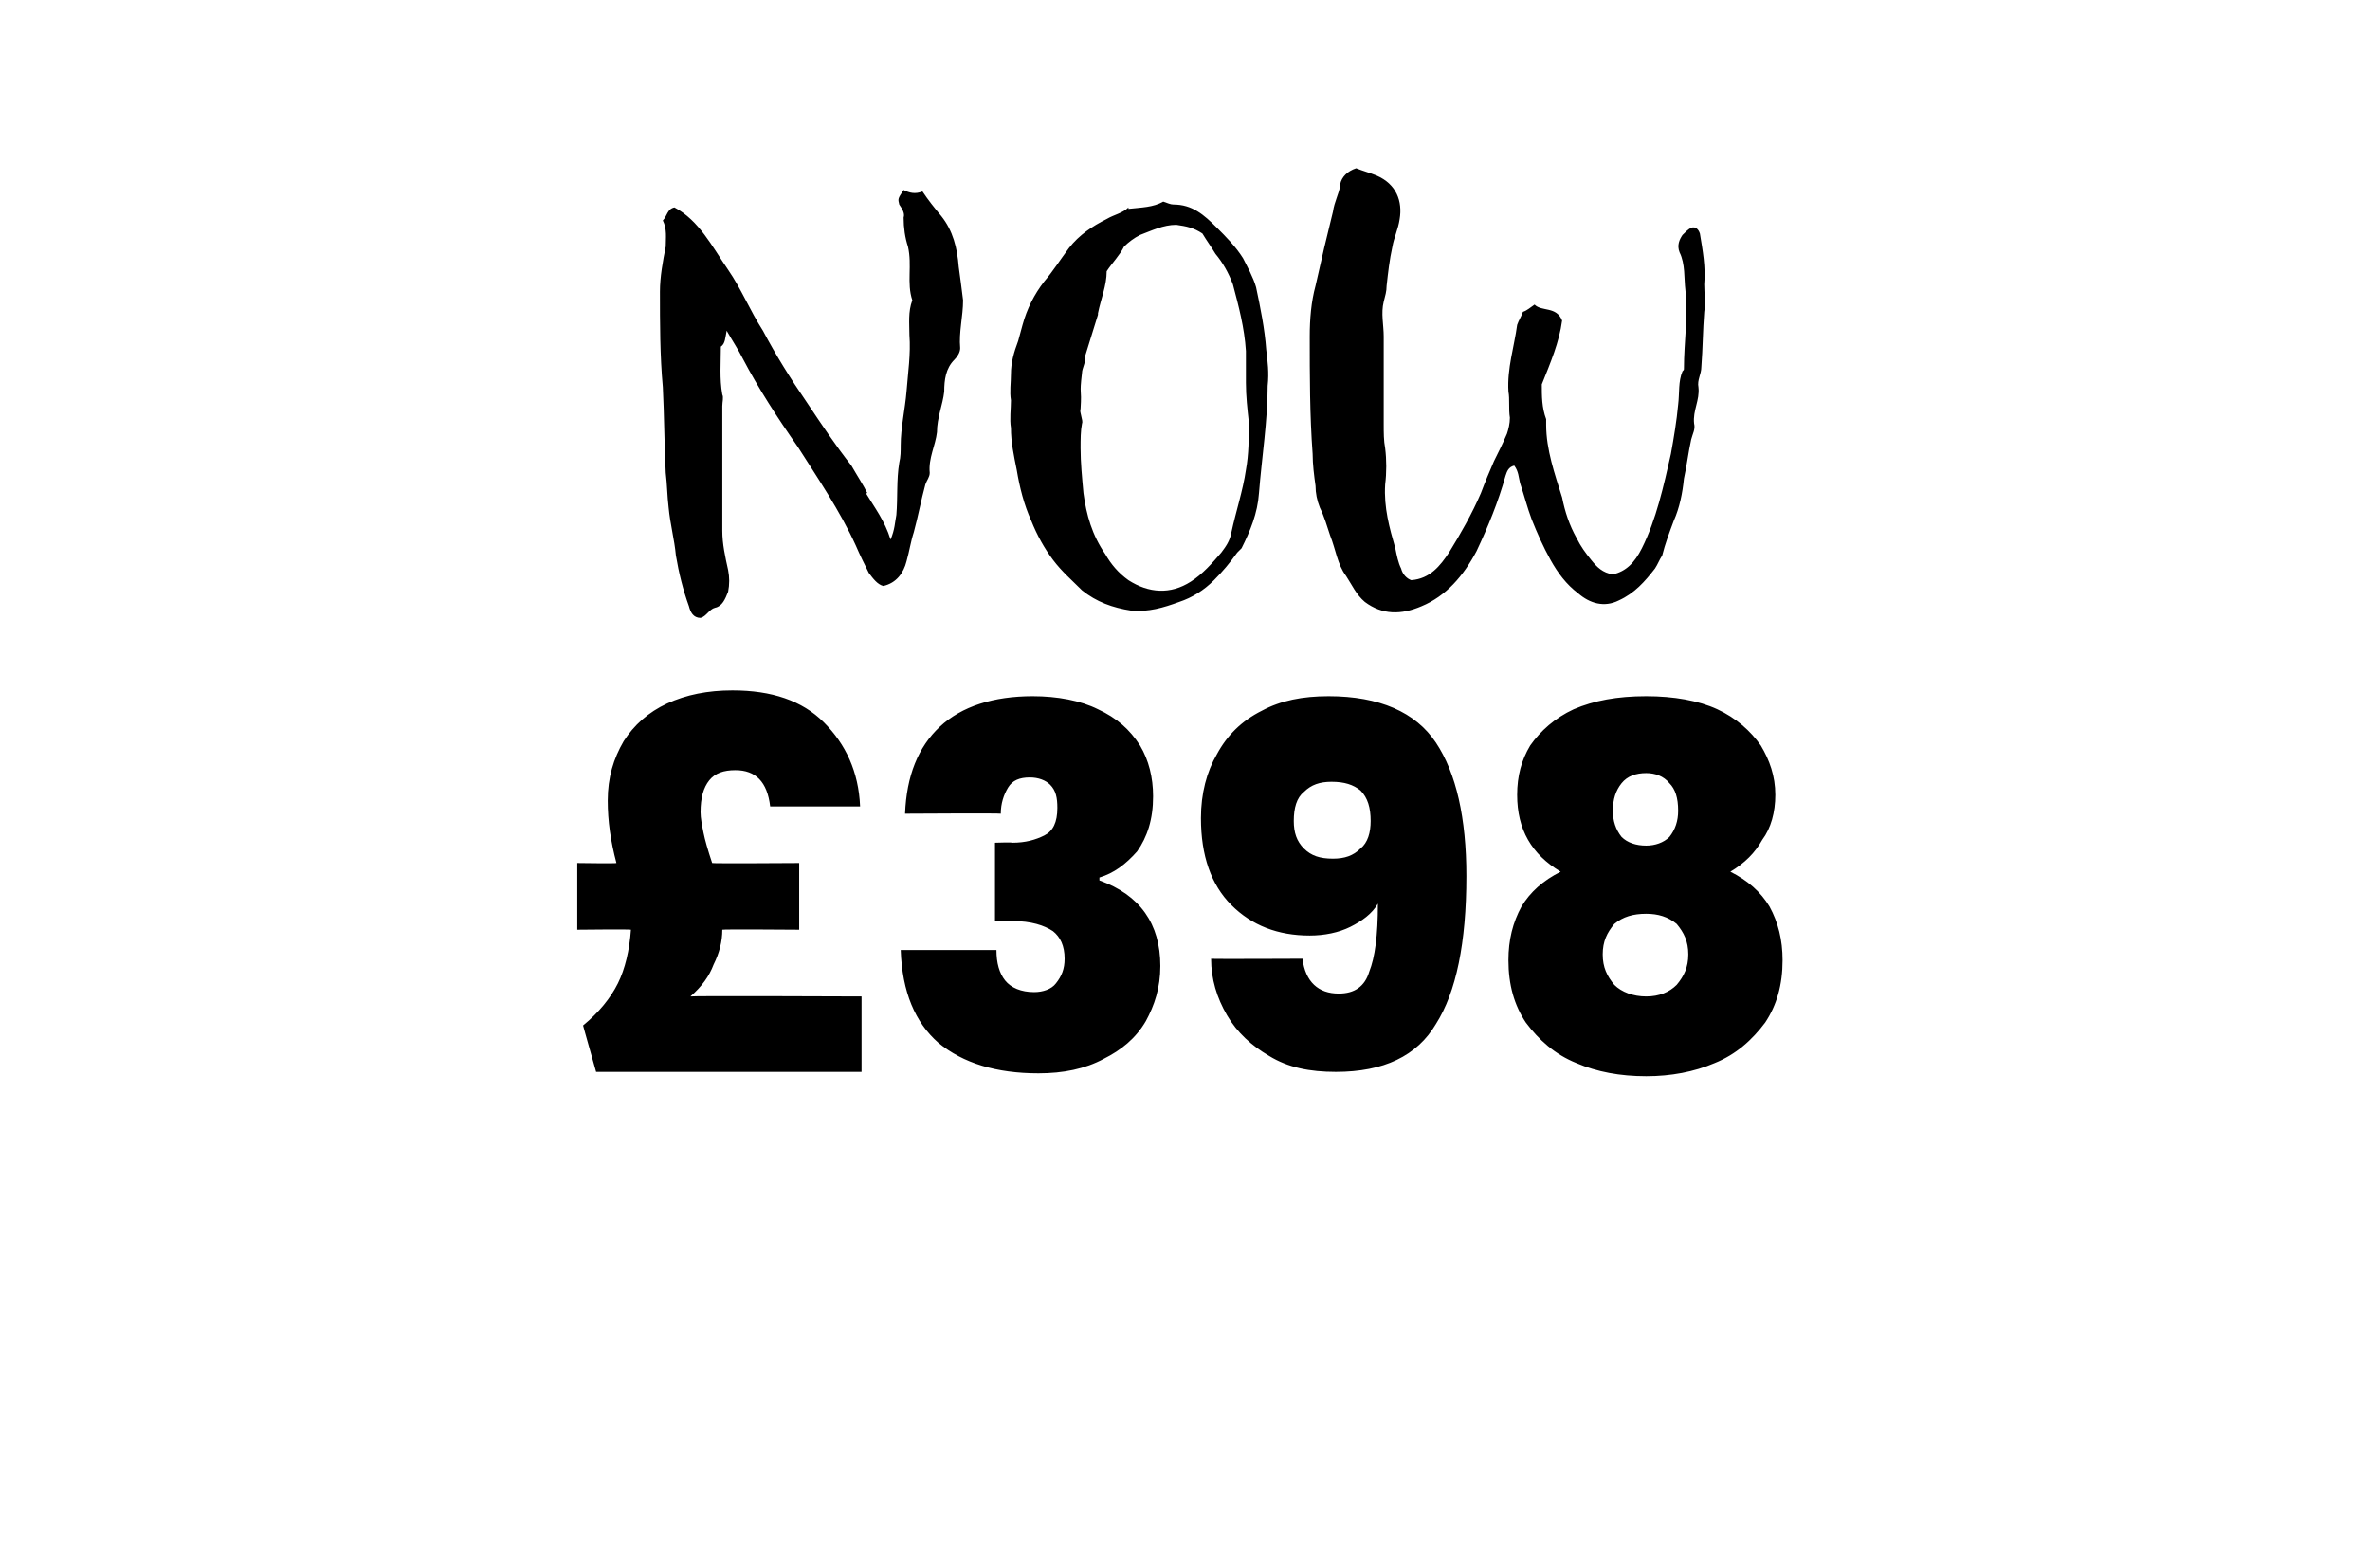
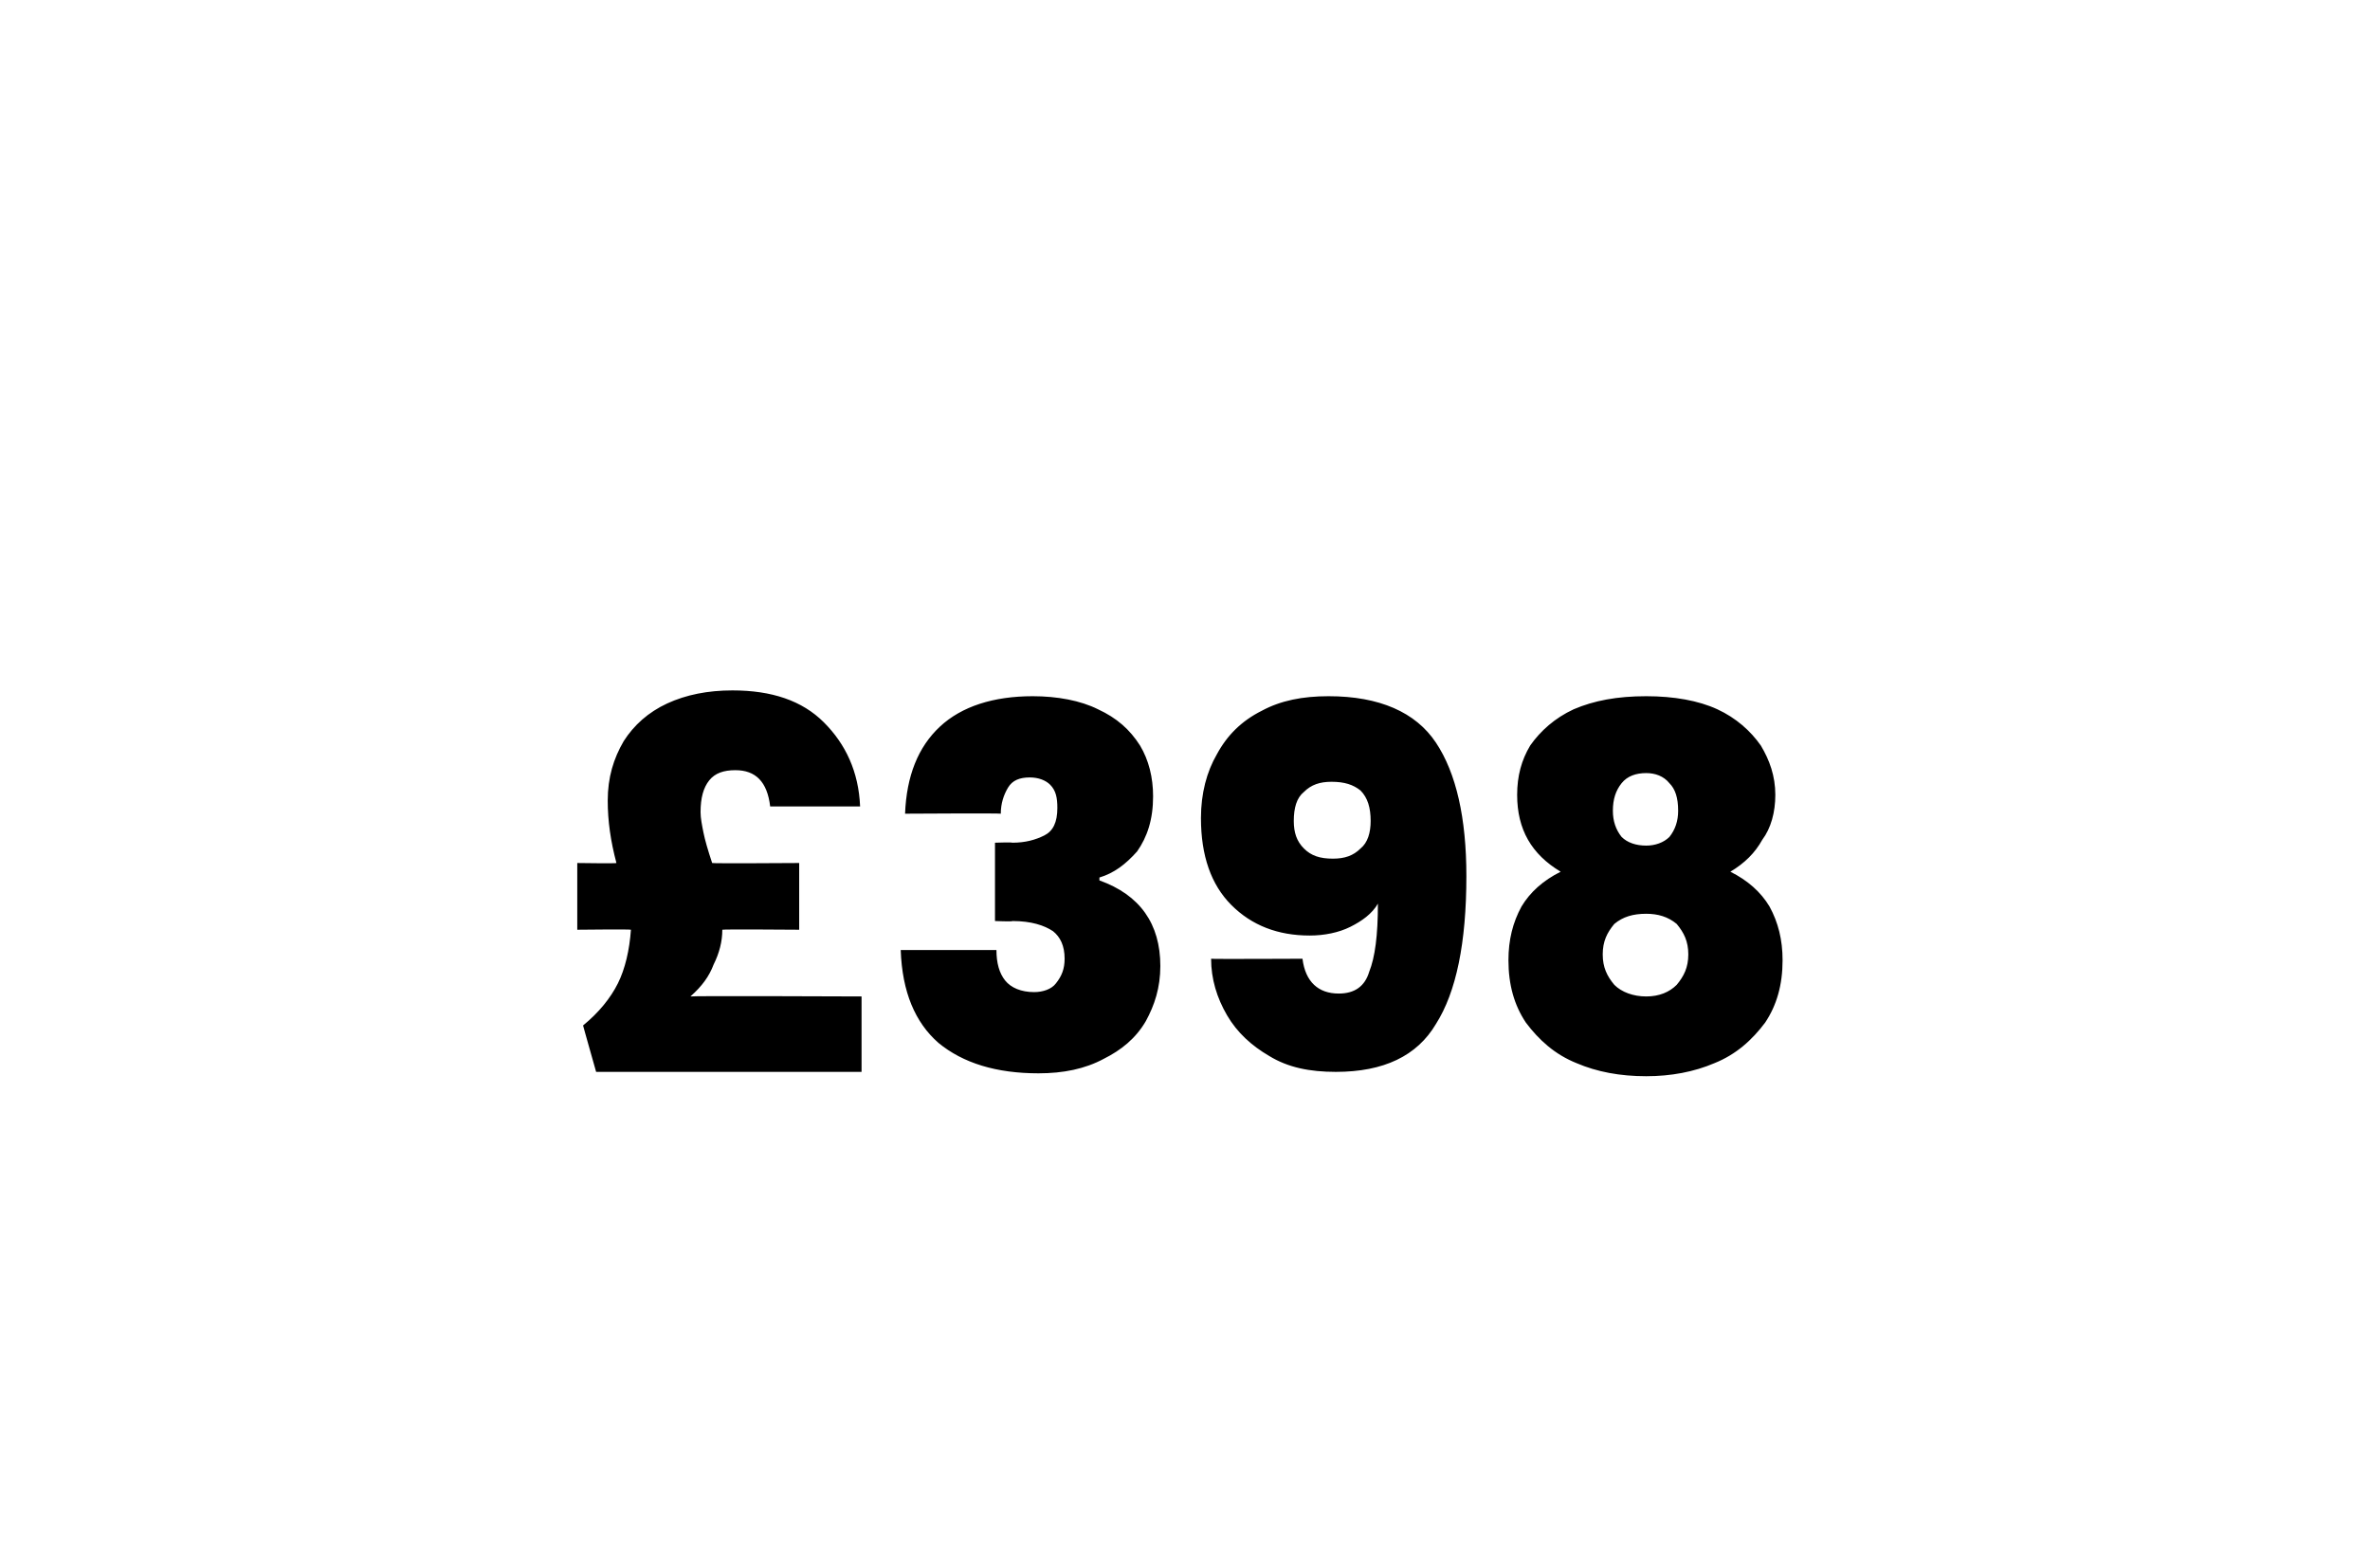
<svg xmlns="http://www.w3.org/2000/svg" version="1.1" width="163.4px" height="108.1px" viewBox="0 -3 163.4 108.1" style="top:-3px">
  <desc>NOW £398</desc>
  <defs />
  <g id="Polygon46050">
    <path d="M 59.4 65.7 L 59.4 70.9 L 41.1 70.9 C 41.1 70.9 40.19 67.69 40.2 67.7 C 41.3 66.8 42.1 65.8 42.6 64.8 C 43.1 63.8 43.4 62.5 43.5 61.1 C 43.47 61.06 39.8 61.1 39.8 61.1 L 39.8 56.5 C 39.8 56.5 42.53 56.54 42.5 56.5 C 42.1 55 41.9 53.6 41.9 52.2 C 41.9 50.6 42.3 49.3 43 48.1 C 43.7 47 44.7 46.1 46 45.5 C 47.3 44.9 48.8 44.6 50.5 44.6 C 53.2 44.6 55.3 45.3 56.8 46.8 C 58.3 48.3 59.2 50.2 59.3 52.6 C 59.3 52.6 53.1 52.6 53.1 52.6 C 52.9 50.9 52.1 50.1 50.7 50.1 C 49.9 50.1 49.3 50.3 48.9 50.8 C 48.5 51.3 48.3 52 48.3 53 C 48.3 53.4 48.4 53.9 48.5 54.4 C 48.6 54.9 48.8 55.6 49.1 56.5 C 49.09 56.54 55.1 56.5 55.1 56.5 L 55.1 61.1 C 55.1 61.1 49.85 61.06 49.8 61.1 C 49.8 61.9 49.6 62.7 49.2 63.5 C 48.9 64.3 48.4 65 47.6 65.7 C 47.64 65.65 59.4 65.7 59.4 65.7 Z M 62.4 53.1 C 62.5 50.5 63.3 48.5 64.8 47.1 C 66.3 45.7 68.5 45 71.2 45 C 72.9 45 74.5 45.3 75.7 45.9 C 77 46.5 77.9 47.3 78.6 48.4 C 79.2 49.4 79.5 50.6 79.5 51.9 C 79.5 53.5 79.1 54.7 78.4 55.7 C 77.6 56.6 76.8 57.2 75.8 57.5 C 75.8 57.5 75.8 57.7 75.8 57.7 C 78.6 58.7 80 60.7 80 63.6 C 80 65.1 79.6 66.3 79 67.4 C 78.3 68.6 77.3 69.4 76.1 70 C 74.8 70.7 73.3 71 71.6 71 C 68.7 71 66.4 70.3 64.7 68.9 C 63.1 67.5 62.2 65.4 62.1 62.5 C 62.1 62.5 68.7 62.5 68.7 62.5 C 68.7 63.4 68.9 64.1 69.3 64.6 C 69.7 65.1 70.4 65.4 71.3 65.4 C 71.9 65.4 72.5 65.2 72.8 64.8 C 73.2 64.3 73.4 63.8 73.4 63.1 C 73.4 62.2 73.1 61.6 72.6 61.2 C 72 60.8 71.1 60.5 69.8 60.5 C 69.83 60.55 68.6 60.5 68.6 60.5 L 68.6 55.1 C 68.6 55.1 69.79 55.06 69.8 55.1 C 70.7 55.1 71.4 54.9 72 54.6 C 72.6 54.3 72.9 53.7 72.9 52.7 C 72.9 52 72.8 51.5 72.4 51.1 C 72.1 50.8 71.6 50.6 71 50.6 C 70.3 50.6 69.8 50.8 69.5 51.3 C 69.2 51.8 69 52.4 69 53.1 C 69 53.06 62.4 53.1 62.4 53.1 C 62.4 53.1 62.41 53.06 62.4 53.1 Z M 89.8 63.1 C 90 64.7 90.9 65.5 92.3 65.5 C 93.4 65.5 94.1 65 94.4 64 C 94.8 63 95 61.5 95 59.3 C 94.6 60 93.9 60.5 93.1 60.9 C 92.3 61.3 91.3 61.5 90.3 61.5 C 88.1 61.5 86.3 60.8 84.9 59.4 C 83.5 58 82.8 56 82.8 53.4 C 82.8 51.7 83.2 50.2 83.9 49 C 84.6 47.7 85.6 46.7 87 46 C 88.3 45.3 89.8 45 91.6 45 C 95.1 45 97.6 46.1 99 48.2 C 100.4 50.3 101.1 53.4 101.1 57.4 C 101.1 62 100.4 65.4 99 67.6 C 97.7 69.8 95.4 70.9 92.1 70.9 C 90.3 70.9 88.8 70.6 87.5 69.8 C 86.3 69.1 85.3 68.2 84.6 67 C 83.9 65.8 83.5 64.5 83.5 63.1 C 83.46 63.13 89.8 63.1 89.8 63.1 C 89.8 63.1 89.77 63.13 89.8 63.1 Z M 91.9 56.2 C 92.7 56.2 93.3 56 93.8 55.5 C 94.3 55.1 94.5 54.4 94.5 53.6 C 94.5 52.7 94.3 52 93.8 51.5 C 93.3 51.1 92.7 50.9 91.8 50.9 C 91 50.9 90.4 51.1 89.9 51.6 C 89.4 52 89.2 52.7 89.2 53.6 C 89.2 54.4 89.4 55 89.9 55.5 C 90.4 56 91 56.2 91.9 56.2 C 91.9 56.2 91.9 56.2 91.9 56.2 Z M 107.6 57.1 C 105.6 55.9 104.6 54.2 104.6 51.8 C 104.6 50.5 104.9 49.4 105.5 48.4 C 106.2 47.4 107.2 46.5 108.5 45.9 C 109.9 45.3 111.5 45 113.5 45 C 115.4 45 117.1 45.3 118.4 45.9 C 119.7 46.5 120.7 47.4 121.4 48.4 C 122 49.4 122.4 50.5 122.4 51.8 C 122.4 53 122.1 54.1 121.5 54.9 C 121 55.8 120.3 56.5 119.3 57.1 C 120.5 57.7 121.4 58.5 122 59.5 C 122.6 60.6 122.9 61.8 122.9 63.2 C 122.9 64.9 122.5 66.3 121.7 67.5 C 120.8 68.7 119.7 69.7 118.2 70.3 C 116.8 70.9 115.2 71.2 113.5 71.2 C 111.7 71.2 110.1 70.9 108.7 70.3 C 107.2 69.7 106.1 68.7 105.2 67.5 C 104.4 66.3 104 64.9 104 63.2 C 104 61.8 104.3 60.6 104.9 59.5 C 105.5 58.5 106.4 57.7 107.6 57.1 C 107.6 57.1 107.6 57.1 107.6 57.1 Z M 115.7 52.9 C 115.7 52 115.5 51.4 115.1 51 C 114.7 50.5 114.1 50.3 113.5 50.3 C 112.8 50.3 112.2 50.5 111.8 51 C 111.4 51.5 111.2 52.1 111.2 52.9 C 111.2 53.6 111.4 54.2 111.8 54.7 C 112.2 55.1 112.8 55.3 113.5 55.3 C 114.1 55.3 114.7 55.1 115.1 54.7 C 115.5 54.2 115.7 53.6 115.7 52.9 C 115.7 52.9 115.7 52.9 115.7 52.9 Z M 113.5 60 C 112.6 60 111.9 60.2 111.3 60.7 C 110.8 61.3 110.5 61.9 110.5 62.8 C 110.5 63.7 110.8 64.3 111.3 64.9 C 111.8 65.4 112.6 65.7 113.5 65.7 C 114.4 65.7 115.1 65.4 115.6 64.9 C 116.1 64.3 116.4 63.7 116.4 62.8 C 116.4 61.9 116.1 61.3 115.6 60.7 C 115 60.2 114.3 60 113.5 60 C 113.5 60 113.5 60 113.5 60 Z " stroke="none" fill="#000" />
  </g>
  <g id="Polygon46049">
-     <path d="M 59.7 31 C 60.3 32 61 32.9 61.4 34.2 C 61.7 33.5 61.7 33 61.8 32.5 C 61.9 31.3 61.8 30.1 62 28.9 C 62.1 28.5 62.1 28.1 62.1 27.7 C 62.1 26.5 62.4 25.2 62.5 24 C 62.6 22.7 62.8 21.4 62.7 20.1 C 62.7 19.3 62.6 18.5 62.9 17.7 C 62.5 16.5 62.9 15.3 62.6 14 C 62.4 13.4 62.3 12.7 62.3 12 C 62.4 11.7 62.2 11.4 62 11.1 C 61.9 10.7 61.9 10.7 62.3 10.1 C 62.7 10.3 63.1 10.4 63.6 10.2 C 64 10.8 64.4 11.3 64.9 11.9 C 65.7 12.9 66 14.1 66.1 15.4 C 66.2 16.1 66.3 16.9 66.4 17.7 C 66.4 18.8 66.1 19.9 66.2 21 C 66.2 21.3 66 21.6 65.8 21.8 C 65.2 22.4 65.1 23.2 65.1 24 C 65 24.9 64.6 25.8 64.6 26.8 C 64.5 27.7 64 28.6 64.1 29.6 C 64.1 29.9 63.9 30.1 63.8 30.4 C 63.5 31.5 63.3 32.6 63 33.7 C 62.8 34.3 62.7 35 62.5 35.7 C 62.3 36.5 61.8 37.2 60.9 37.4 C 60.5 37.3 60.2 36.9 59.9 36.5 C 59.6 35.9 59.3 35.3 59 34.6 C 57.9 32.2 56.4 30 55 27.8 C 53.6 25.8 52.3 23.8 51.2 21.7 C 50.9 21.1 50.5 20.5 50.1 19.8 C 50 20.3 50 20.7 49.7 20.9 C 49.7 22 49.6 23.1 49.8 24.2 C 49.9 24.4 49.8 24.7 49.8 25 C 49.8 27.8 49.8 30.7 49.8 33.6 C 49.8 34.5 50 35.4 50.2 36.3 C 50.3 36.8 50.3 37.3 50.2 37.8 C 50 38.3 49.8 38.8 49.3 38.9 C 48.9 39 48.7 39.5 48.3 39.6 C 47.8 39.6 47.6 39.2 47.5 38.8 C 47.1 37.7 46.8 36.5 46.6 35.3 C 46.5 34.2 46.2 33.1 46.1 32 C 46 31.2 46 30.4 45.9 29.6 C 45.8 27.7 45.8 25.7 45.7 23.7 C 45.5 21.5 45.5 19.3 45.5 17.1 C 45.5 16.1 45.7 15 45.9 14 C 45.9 13.4 46 12.8 45.7 12.2 C 46 11.9 46 11.4 46.5 11.3 C 48.2 12.2 49.1 14 50.2 15.6 C 51.1 16.9 51.7 18.4 52.6 19.8 C 53.5 21.5 54.5 23.1 55.6 24.7 C 56.6 26.2 57.6 27.7 58.7 29.1 C 59.1 29.8 59.5 30.4 59.8 31 C 59.8 31 59.7 31 59.7 31 Z M 77.8 11.4 C 78.7 11.3 79.5 11.3 80.2 10.9 C 80.5 11 80.7 11.1 80.9 11.1 C 82.2 11.1 83 11.8 83.9 12.7 C 84.5 13.3 85.2 14 85.7 14.8 C 86 15.4 86.4 16.1 86.6 16.8 C 86.9 18.2 87.2 19.7 87.3 21.1 C 87.4 21.9 87.5 22.7 87.4 23.6 C 87.4 26 87 28.5 86.8 31 C 86.7 32.4 86.2 33.6 85.6 34.8 C 85.5 34.9 85.4 35 85.3 35.1 C 84.8 35.8 84.3 36.4 83.7 37 C 83 37.7 82.2 38.2 81.3 38.5 C 80.2 38.9 79.2 39.2 78 39.1 C 76.7 38.9 75.6 38.5 74.6 37.7 C 73.9 37 73.2 36.4 72.6 35.6 C 72 34.8 71.5 33.9 71.1 32.9 C 70.6 31.8 70.3 30.6 70.1 29.4 C 69.9 28.4 69.7 27.5 69.7 26.5 C 69.6 25.9 69.7 25.2 69.7 24.6 C 69.6 24 69.7 23.4 69.7 22.8 C 69.7 22 69.9 21.3 70.2 20.5 C 70.3 20.1 70.4 19.8 70.5 19.4 C 70.8 18.3 71.3 17.3 72 16.4 C 72.6 15.7 73.1 14.9 73.7 14.1 C 74.4 13.2 75.3 12.6 76.3 12.1 C 76.8 11.8 77.4 11.7 77.8 11.3 C 77.8 11.3 77.8 11.4 77.8 11.4 Z M 75.7 18.7 C 75.4 19.7 75.1 20.6 74.8 21.6 C 74.9 21.9 74.6 22.4 74.6 22.7 C 74.4 24.4 74.6 23.6 74.5 25.2 C 74.4 25.4 74.7 26 74.6 26.2 C 74.5 26.7 74.5 27.3 74.5 27.9 C 74.5 28.9 74.6 29.9 74.7 31 C 74.9 32.5 75.3 33.9 76.2 35.2 C 76.6 35.9 77.1 36.5 77.8 37 C 79.2 37.9 80.7 38 82.1 37.1 C 82.9 36.6 83.6 35.8 84.2 35.1 C 84.5 34.7 84.8 34.3 84.9 33.7 C 85.2 32.3 85.7 30.8 85.9 29.4 C 86.1 28.3 86.1 27.2 86.1 26.1 C 86 25.2 85.9 24.3 85.9 23.4 C 85.9 22.7 85.9 21.9 85.9 21.2 C 85.8 19.6 85.4 18.1 85 16.6 C 84.7 15.8 84.3 15.1 83.8 14.5 C 83.5 14 83.2 13.6 82.9 13.1 C 82.3 12.7 81.8 12.6 81.1 12.5 C 80.2 12.5 79.4 12.9 78.6 13.2 C 78.2 13.4 77.8 13.7 77.5 14 C 77.2 14.6 76.7 15.1 76.3 15.7 C 76.3 16.7 75.9 17.6 75.7 18.6 C 75.7 18.6 75.7 18.7 75.7 18.7 Z M 92.4 9.7 C 92.5 9.2 92.9 8.8 93.5 8.6 C 94 8.8 94.4 8.9 94.9 9.1 C 96.3 9.7 96.7 10.9 96.5 12.1 C 96.4 12.8 96.1 13.4 96 14 C 95.8 14.9 95.7 15.8 95.6 16.7 C 95.6 17.1 95.5 17.4 95.4 17.8 C 95.2 18.6 95.4 19.4 95.4 20.2 C 95.4 22.2 95.4 24.3 95.4 26.3 C 95.4 26.8 95.4 27.4 95.5 27.9 C 95.6 28.7 95.6 29.6 95.5 30.4 C 95.4 32 95.8 33.4 96.2 34.8 C 96.3 35.3 96.4 35.8 96.6 36.2 C 96.7 36.6 97 36.9 97.3 37 C 98.6 36.9 99.3 36 99.9 35.1 C 100.7 33.8 101.5 32.4 102.1 31 C 102.4 30.2 102.7 29.5 103 28.8 C 103.3 28.2 103.6 27.6 103.9 26.9 C 104 26.6 104.1 26.2 104.1 25.8 C 104 25.2 104.1 24.5 104 24 C 103.9 22.4 104.4 20.9 104.6 19.4 C 104.7 19.1 104.9 18.8 105 18.5 C 105.3 18.4 105.5 18.2 105.8 18 C 106.3 18.5 107.3 18.1 107.7 19.1 C 107.5 20.6 106.9 22 106.3 23.5 C 106.3 24.3 106.3 25.1 106.6 25.9 C 106.6 26 106.6 26.1 106.6 26.3 C 106.6 28 107.2 29.7 107.7 31.3 C 107.9 32.3 108.2 33.2 108.7 34.1 C 109 34.7 109.3 35.1 109.7 35.6 C 110.1 36.1 110.5 36.5 111.2 36.6 C 112.1 36.4 112.7 35.8 113.2 34.8 C 114.2 32.8 114.7 30.5 115.2 28.3 C 115.4 27.2 115.6 26 115.7 24.9 C 115.8 24.1 115.7 23.3 116 22.6 C 116.1 22.5 116.1 22.5 116.1 22.4 C 116.1 20.6 116.4 18.8 116.2 17 C 116.1 16.2 116.2 15.2 115.8 14.4 C 115.6 13.9 115.8 13.5 116 13.2 C 116.2 13 116.4 12.8 116.6 12.7 C 116.9 12.6 117.1 12.8 117.2 13.1 C 117.4 14.3 117.6 15.4 117.5 16.6 C 117.5 17.2 117.6 17.9 117.5 18.5 C 117.4 19.8 117.4 21 117.3 22.3 C 117.3 22.8 117 23.2 117.1 23.7 C 117.2 24.6 116.7 25.3 116.8 26.2 C 116.9 26.6 116.7 26.9 116.6 27.3 C 116.4 28.2 116.3 29.1 116.1 30 C 116 31 115.8 32 115.4 32.9 C 115.1 33.7 114.8 34.5 114.6 35.3 C 114.4 35.6 114.3 35.9 114.1 36.2 C 113.4 37.1 112.7 37.9 111.6 38.4 C 110.6 38.9 109.6 38.6 108.8 37.9 C 108 37.3 107.4 36.5 106.9 35.6 C 106.4 34.7 106 33.8 105.6 32.8 C 105.3 32 105.1 31.2 104.8 30.3 C 104.7 29.9 104.7 29.5 104.4 29.1 C 104 29.2 103.9 29.5 103.8 29.8 C 103.3 31.6 102.6 33.3 101.8 35 C 100.9 36.7 99.7 38.1 98 38.8 C 96.6 39.4 95.3 39.4 94.1 38.5 C 93.5 38 93.2 37.3 92.8 36.7 C 92.2 35.9 92.1 34.9 91.7 33.9 C 91.5 33.3 91.3 32.6 91 32 C 90.8 31.5 90.7 31 90.7 30.5 C 90.6 29.8 90.5 29 90.5 28.3 C 90.3 25.6 90.3 22.9 90.3 20.2 C 90.3 19 90.4 17.8 90.7 16.7 C 91.1 14.9 91.5 13.2 91.9 11.6 C 92 10.9 92.3 10.4 92.4 9.8 C 92.4 9.8 92.4 9.7 92.4 9.7 Z " stroke="none" fill="#000" />
-   </g>
+     </g>
</svg>